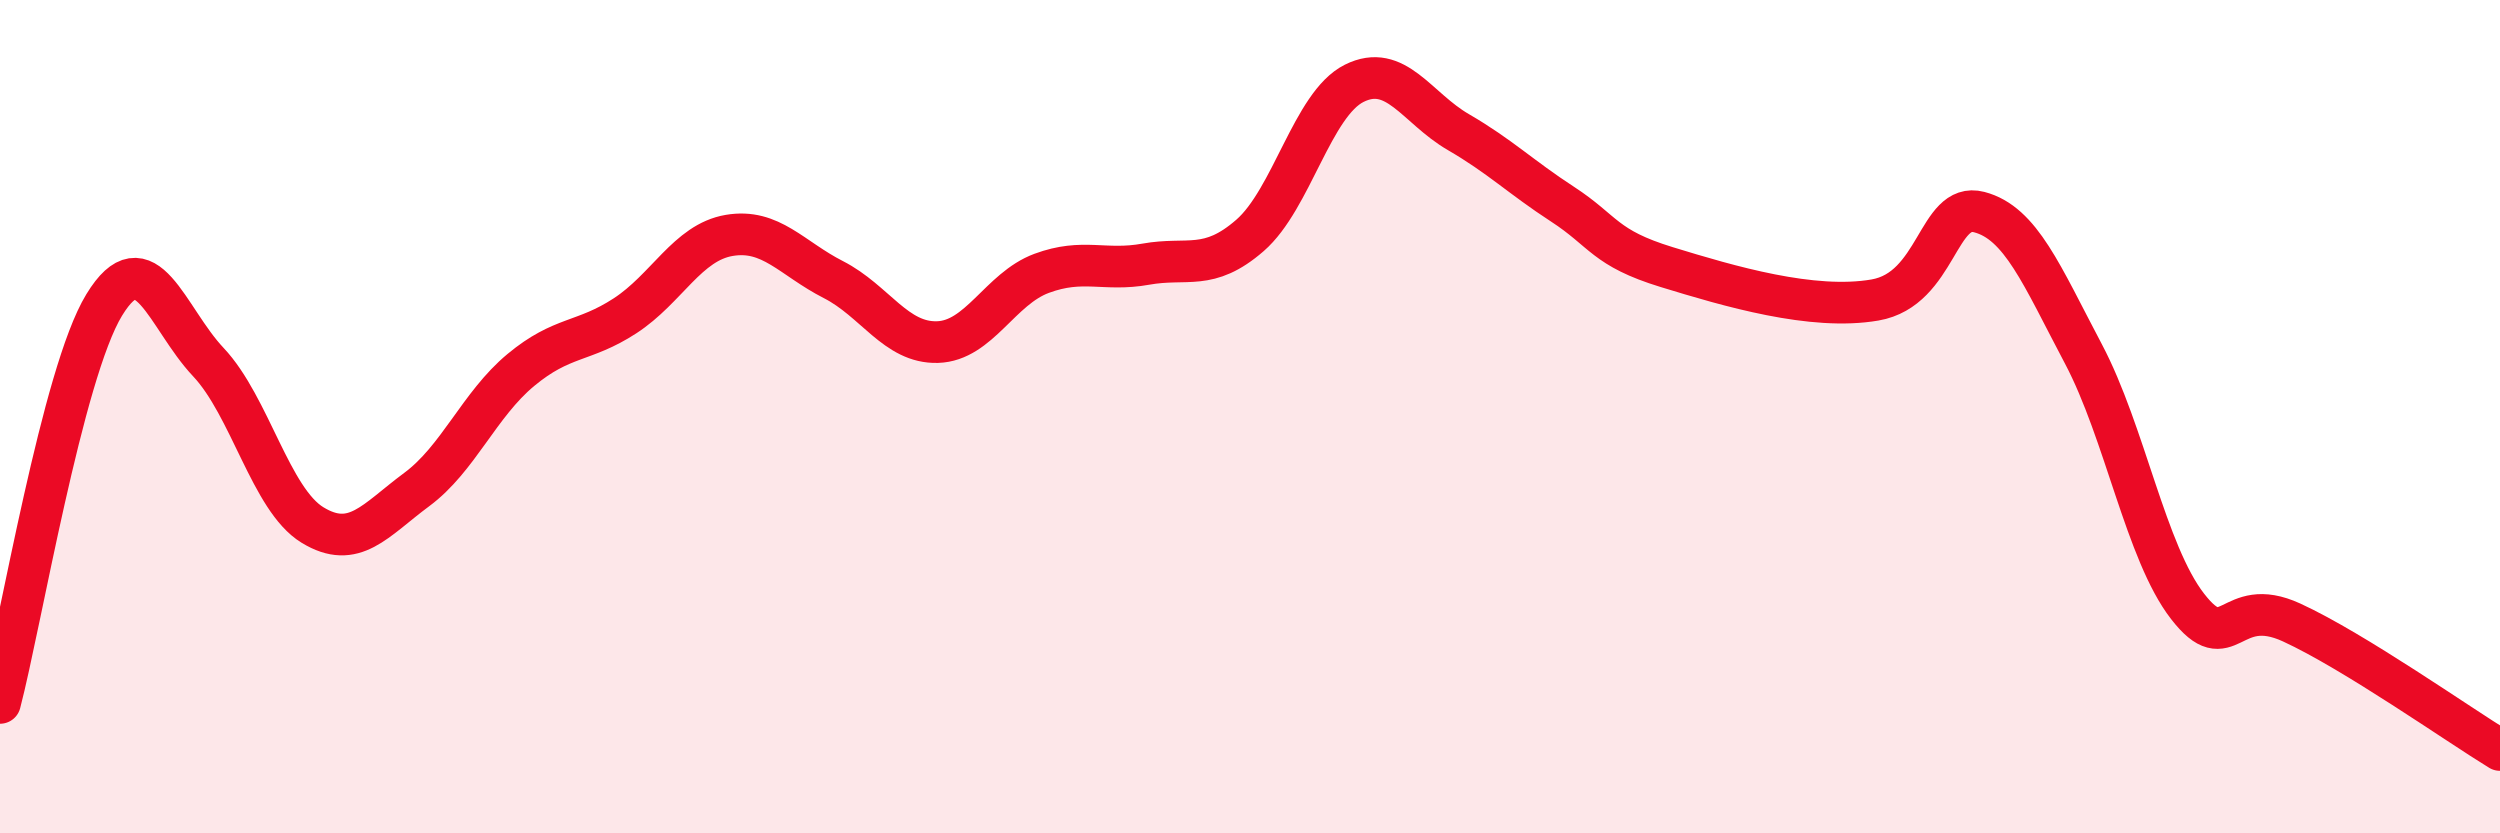
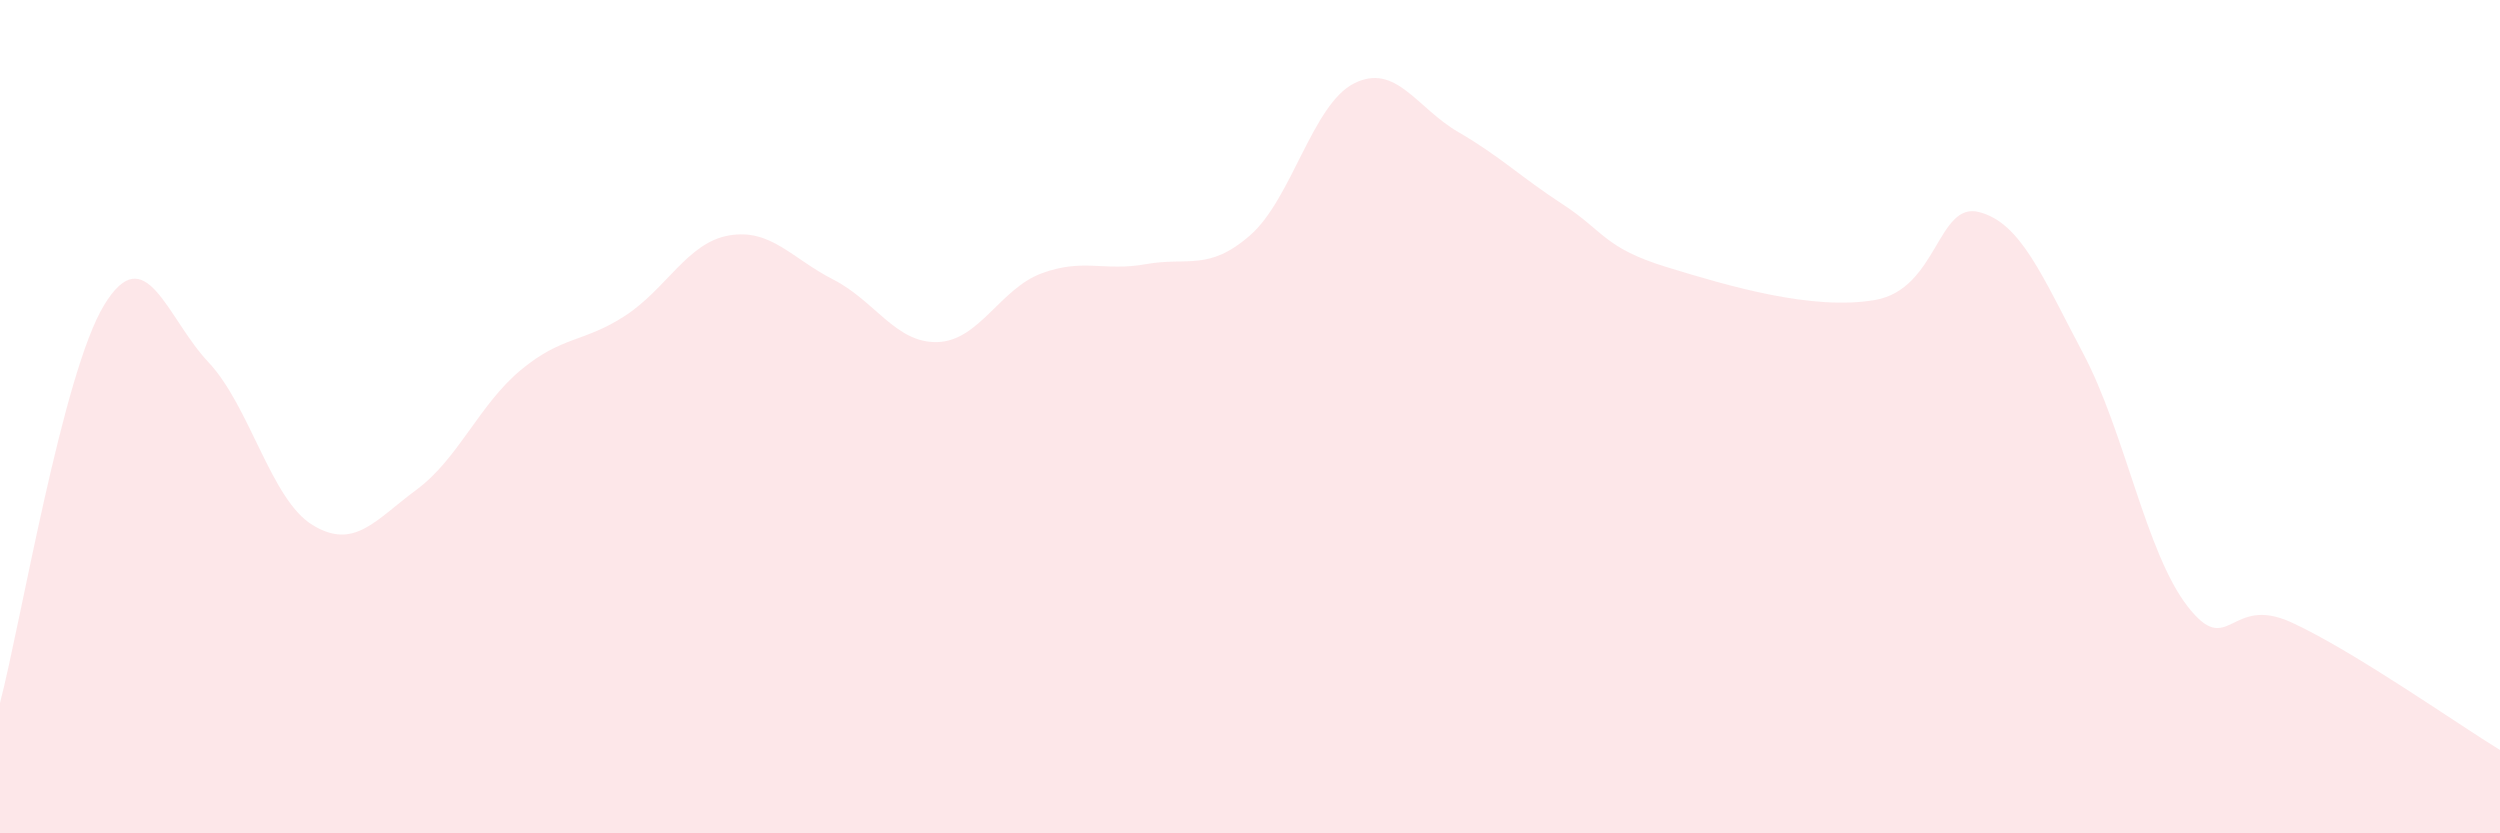
<svg xmlns="http://www.w3.org/2000/svg" width="60" height="20" viewBox="0 0 60 20">
-   <path d="M 0,16.87 C 0.5,14.96 1.5,8.96 2.5,7.32 C 3.5,5.68 4,7.63 5,8.69 C 6,9.75 6.5,11.99 7.5,12.6 C 8.5,13.21 9,12.49 10,11.75 C 11,11.01 11.5,9.71 12.5,8.88 C 13.5,8.05 14,8.23 15,7.58 C 16,6.93 16.5,5.82 17.5,5.65 C 18.5,5.48 19,6.2 20,6.71 C 21,7.22 21.5,8.24 22.5,8.21 C 23.5,8.18 24,6.93 25,6.56 C 26,6.19 26.5,6.52 27.5,6.34 C 28.5,6.16 29,6.52 30,5.65 C 31,4.78 31.5,2.5 32.5,2 C 33.5,1.5 34,2.59 35,3.17 C 36,3.75 36.5,4.25 37.5,4.9 C 38.5,5.55 38.5,5.95 40,6.41 C 41.5,6.87 43.5,7.46 45,7.2 C 46.5,6.94 46.5,4.83 47.5,5.09 C 48.5,5.35 49,6.6 50,8.49 C 51,10.38 51.5,13.26 52.5,14.55 C 53.5,15.84 53.5,14.25 55,14.94 C 56.5,15.63 59,17.39 60,18L60 20L0 20Z" fill="#EB0A25" opacity="0.1" stroke-linecap="round" stroke-linejoin="round" />
-   <path d="M 0,16.87 C 0.5,14.96 1.5,8.96 2.5,7.32 C 3.5,5.68 4,7.63 5,8.69 C 6,9.75 6.5,11.99 7.5,12.6 C 8.5,13.21 9,12.49 10,11.75 C 11,11.01 11.5,9.71 12.5,8.88 C 13.5,8.05 14,8.23 15,7.58 C 16,6.93 16.5,5.82 17.5,5.65 C 18.5,5.48 19,6.2 20,6.71 C 21,7.22 21.5,8.24 22.5,8.21 C 23.5,8.18 24,6.93 25,6.56 C 26,6.19 26.5,6.52 27.5,6.34 C 28.5,6.16 29,6.52 30,5.65 C 31,4.78 31.5,2.5 32.5,2 C 33.5,1.5 34,2.59 35,3.17 C 36,3.75 36.5,4.25 37.5,4.9 C 38.5,5.55 38.5,5.95 40,6.41 C 41.5,6.87 43.5,7.46 45,7.2 C 46.5,6.94 46.5,4.83 47.5,5.09 C 48.5,5.35 49,6.6 50,8.49 C 51,10.38 51.5,13.26 52.5,14.55 C 53.5,15.84 53.5,14.25 55,14.94 C 56.5,15.63 59,17.39 60,18" stroke="#EB0A25" stroke-width="1" fill="none" stroke-linecap="round" stroke-linejoin="round" />
+   <path d="M 0,16.87 C 0.5,14.96 1.5,8.96 2.5,7.32 C 3.5,5.68 4,7.63 5,8.69 C 6,9.75 6.5,11.99 7.5,12.6 C 8.5,13.21 9,12.49 10,11.75 C 11,11.01 11.5,9.71 12.5,8.88 C 13.5,8.05 14,8.23 15,7.58 C 16,6.93 16.5,5.82 17.5,5.65 C 18.5,5.48 19,6.2 20,6.71 C 21,7.22 21.5,8.24 22.5,8.21 C 23.5,8.18 24,6.93 25,6.56 C 26,6.19 26.5,6.52 27.5,6.34 C 28.5,6.16 29,6.52 30,5.65 C 31,4.78 31.5,2.5 32.5,2 C 33.5,1.5 34,2.59 35,3.17 C 36,3.75 36.5,4.25 37.5,4.9 C 38.5,5.55 38.5,5.95 40,6.41 C 41.5,6.87 43.5,7.46 45,7.2 C 46.5,6.94 46.5,4.83 47.5,5.09 C 48.5,5.35 49,6.6 50,8.49 C 51,10.38 51.5,13.26 52.5,14.55 C 53.5,15.84 53.5,14.25 55,14.94 C 56.5,15.63 59,17.39 60,18L60 20L0 20" fill="#EB0A25" opacity="0.1" stroke-linecap="round" stroke-linejoin="round" />
</svg>